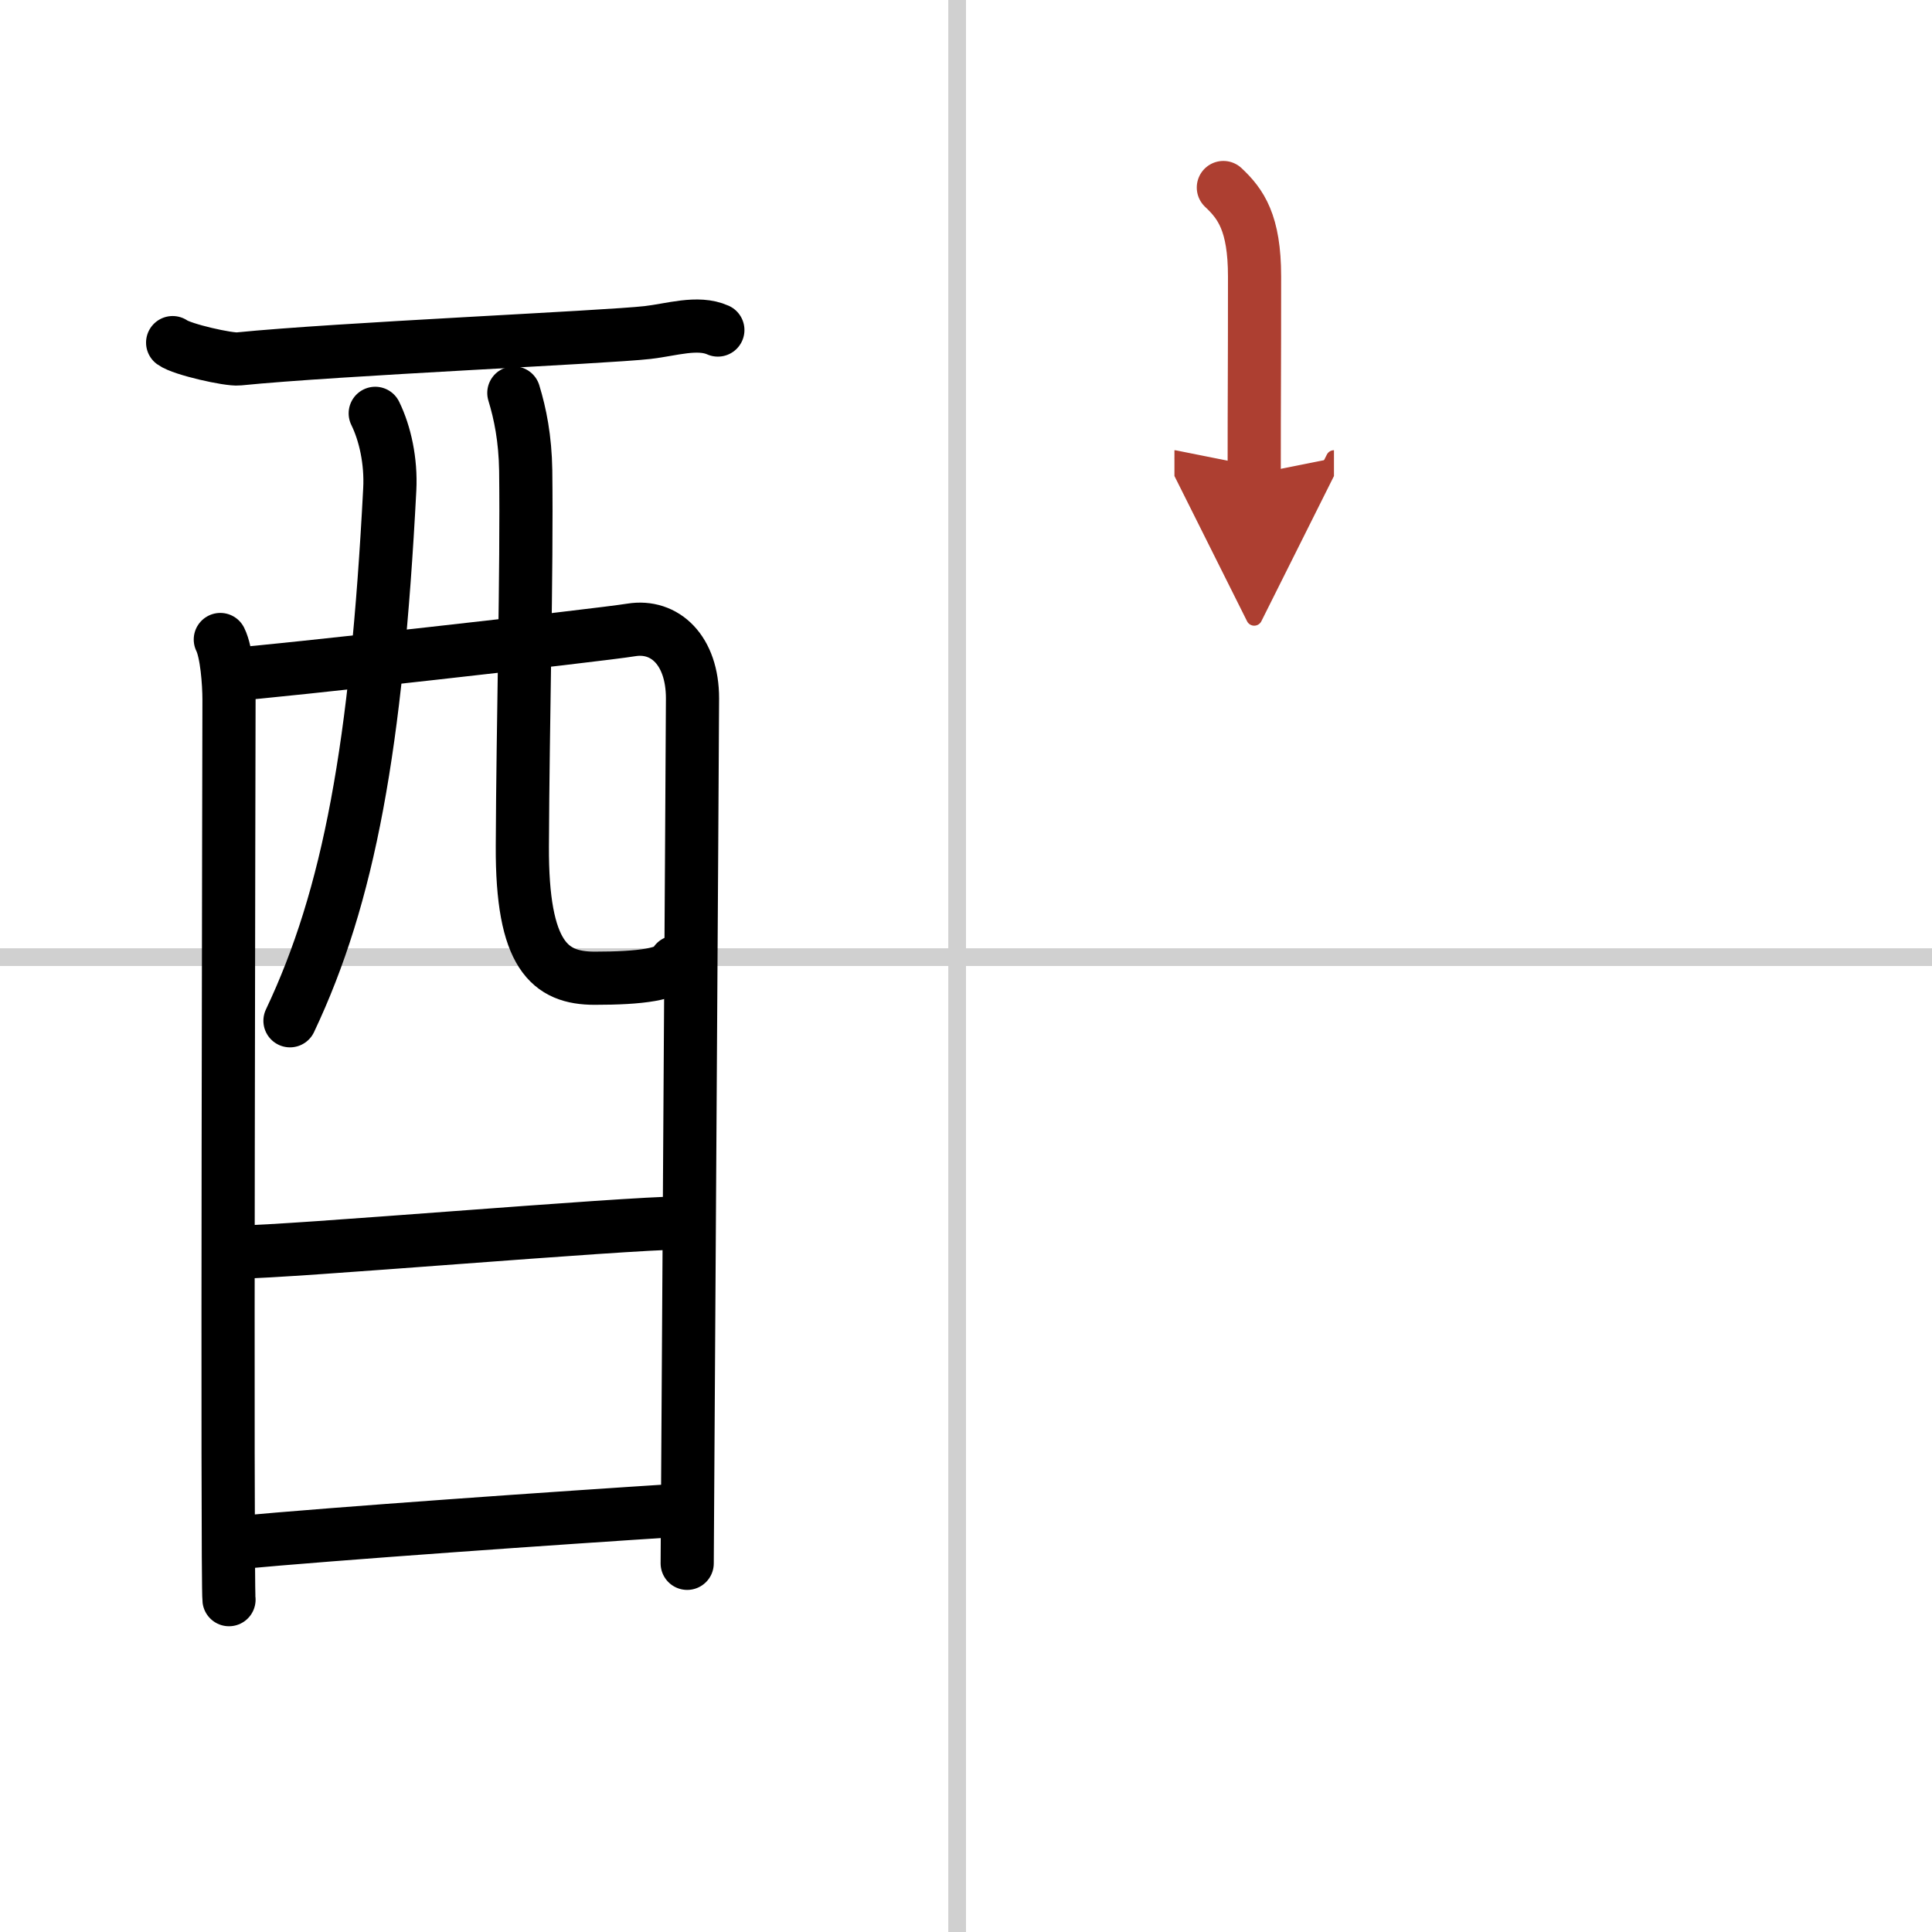
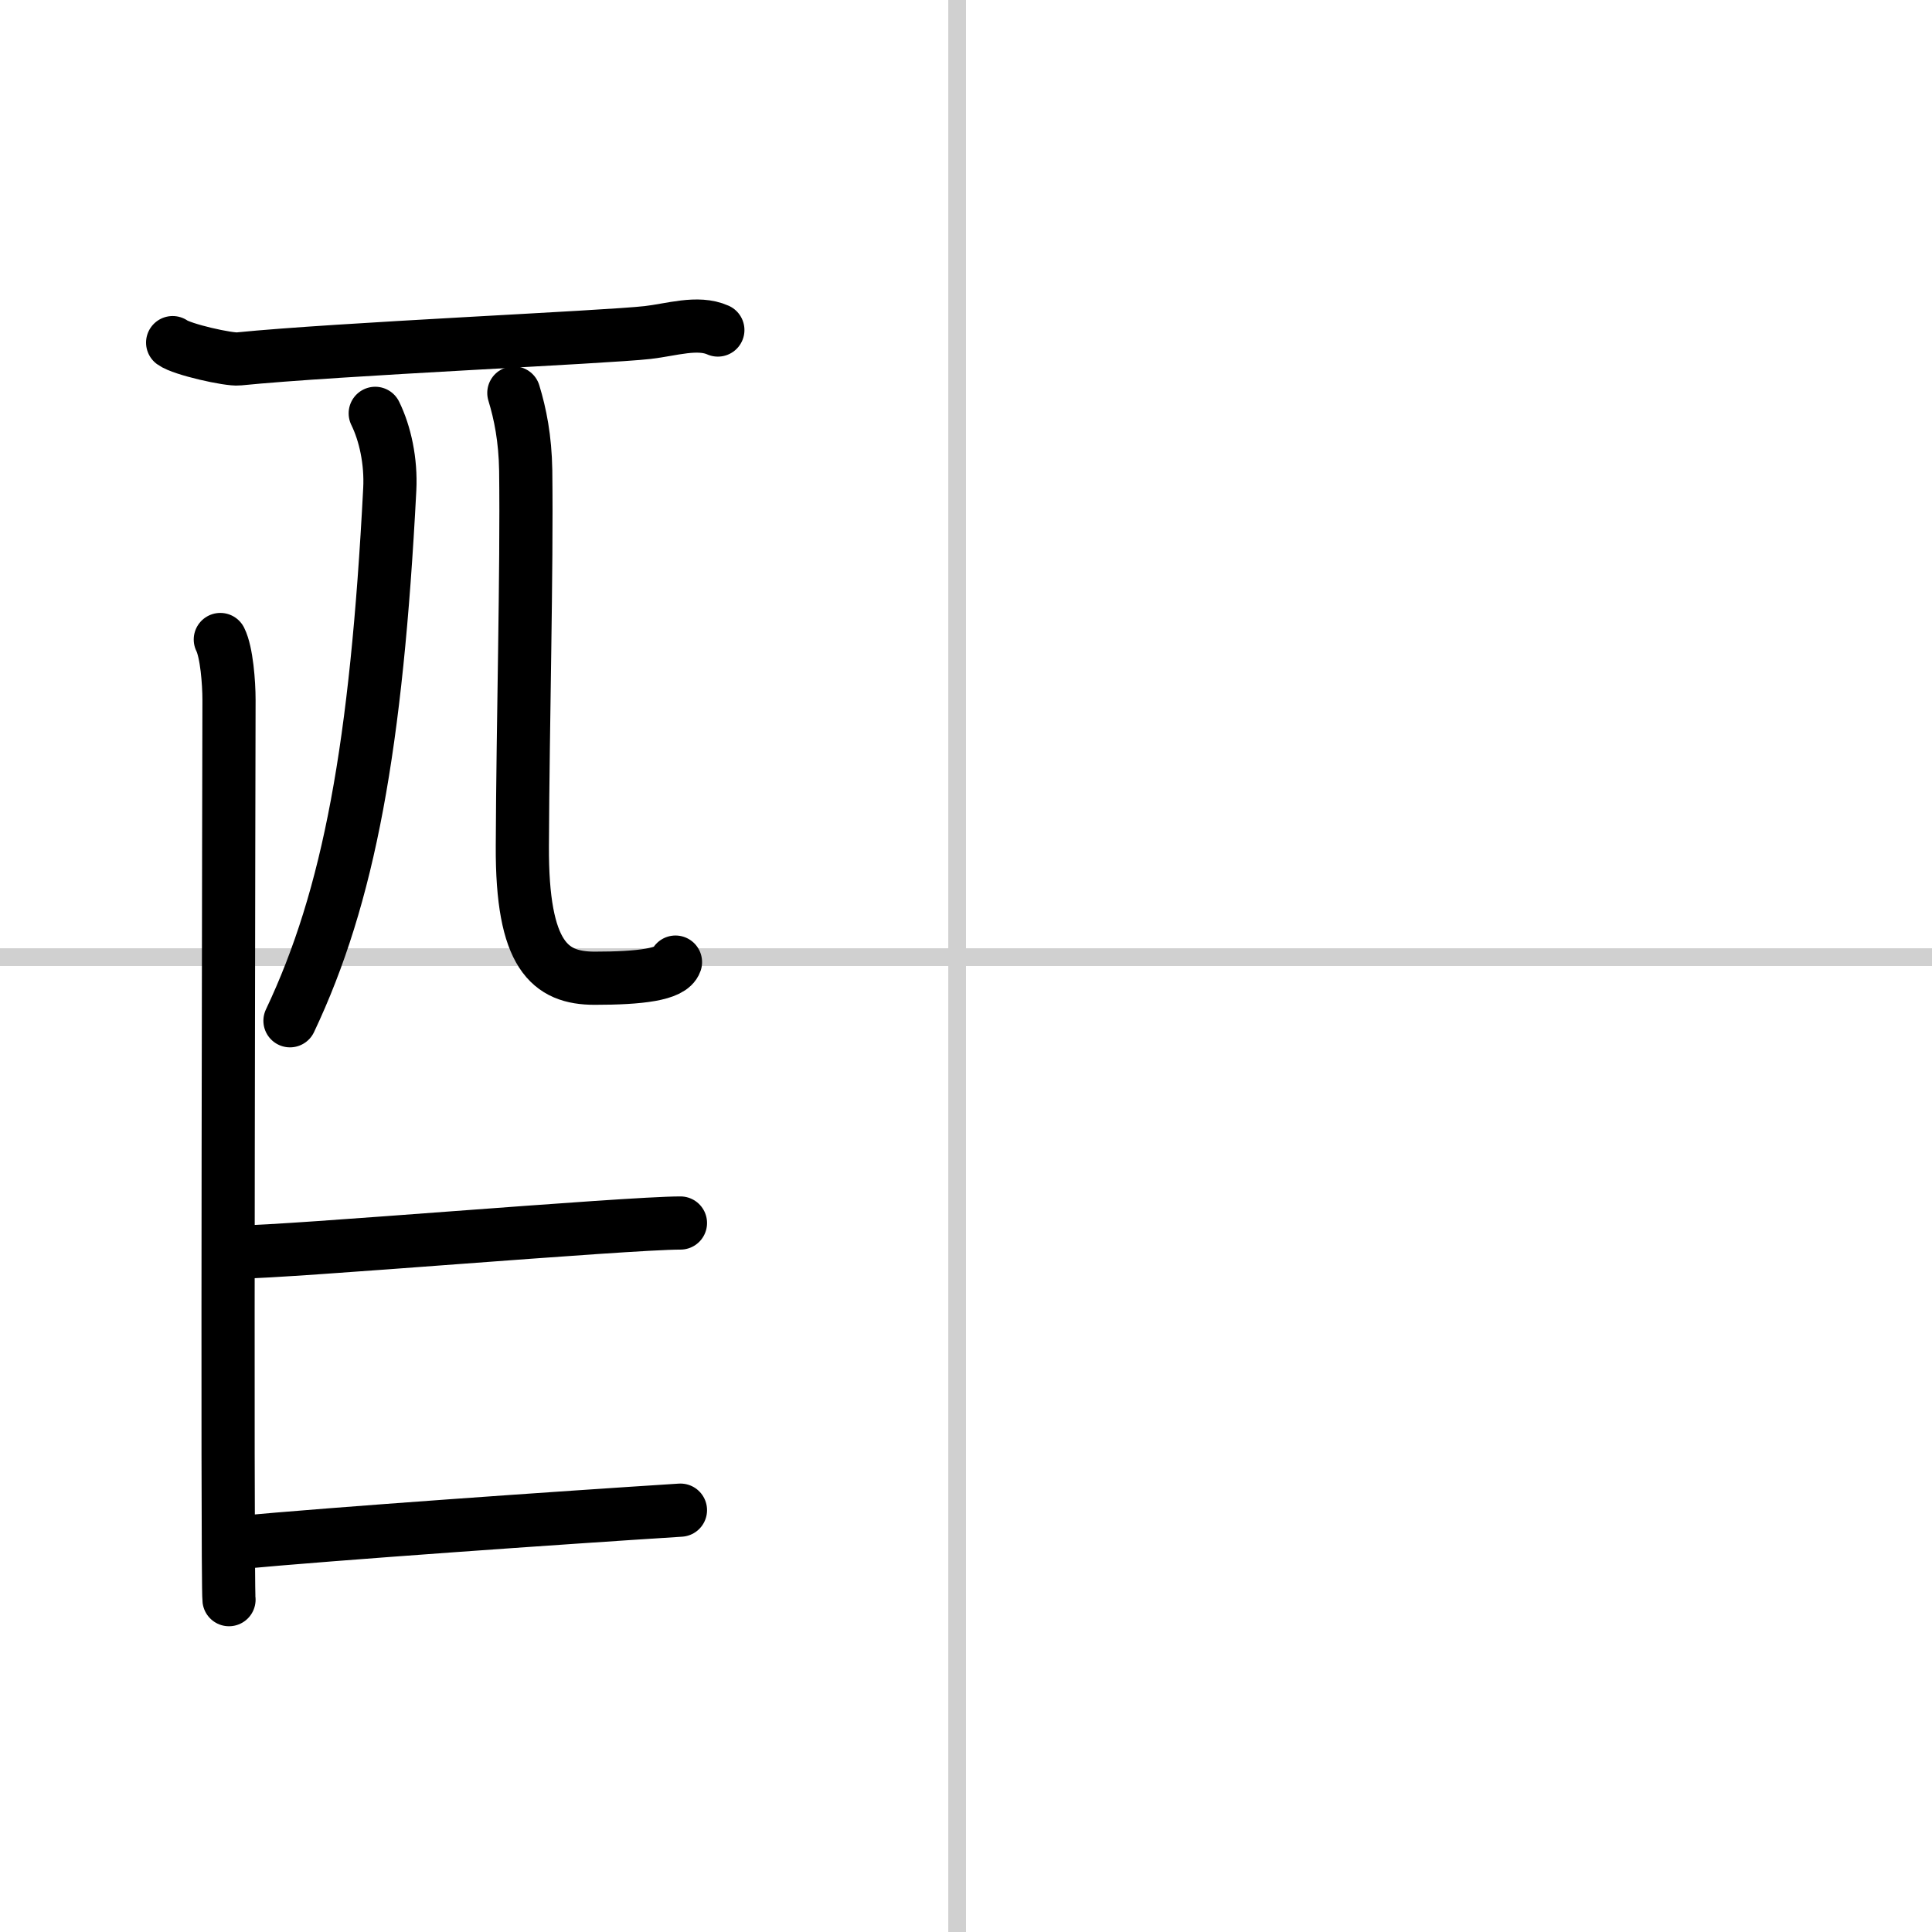
<svg xmlns="http://www.w3.org/2000/svg" width="400" height="400" viewBox="0 0 109 109">
  <defs>
    <marker id="a" markerWidth="4" orient="auto" refX="1" refY="5" viewBox="0 0 10 10">
      <polyline points="0 0 10 5 0 10 1 5" fill="#ad3f31" stroke="#ad3f31" />
    </marker>
  </defs>
  <g fill="none" stroke="#000" stroke-linecap="round" stroke-linejoin="round" stroke-width="3">
    <rect width="100%" height="100%" fill="#fff" stroke="#fff" />
    <line x1="54" x2="54" y2="109" stroke="#d0d0d0" stroke-width="1" />
    <line x2="109" y1="54" y2="54" stroke="#d0d0d0" stroke-width="1" />
    <path d="m9.74 19.33c0.53 0.39 3.18 0.98 3.72 0.92 5.55-0.56 20.74-1.22 23.08-1.49 1.33-0.15 2.82-0.65 3.96-0.14" />
    <path d="m12.43 36.08c0.36 0.72 0.49 2.45 0.49 3.4 0 0.96-0.12 49.81 0 50.77" />
-     <path d="m13.1 38.05c2.01-0.12 20.69-2.21 22.51-2.51 1.9-0.31 3.46 1.15 3.46 3.86 0 1.52-0.3 48.08-0.3 48.8" />
    <path d="m21.17 23.32c0.56 1.14 0.9 2.71 0.82 4.28-0.75 14.51-2.3 22.96-5.63 29.99" />
    <path d="m28.99 22.17c0.36 1.18 0.64 2.56 0.67 4.38 0.07 5.76-0.16 14.08-0.19 21.19-0.03 6.17 1.55 7.45 4.08 7.45 2.55 0 4.32-0.21 4.56-0.91" />
    <path d="m13.45 70.64c2.73 0 21.86-1.64 24.94-1.64" />
    <path d="m13.33 87.04c5.55-0.52 18.15-1.4 25.06-1.84" />
-     <path d="m69.02 10.58c0.98 0.92 1.76 1.99 1.76 5.02 0 5.9-0.02 6.19-0.02 11.15" marker-end="url(#a)" stroke="#ad3f31" />
  </g>
</svg>